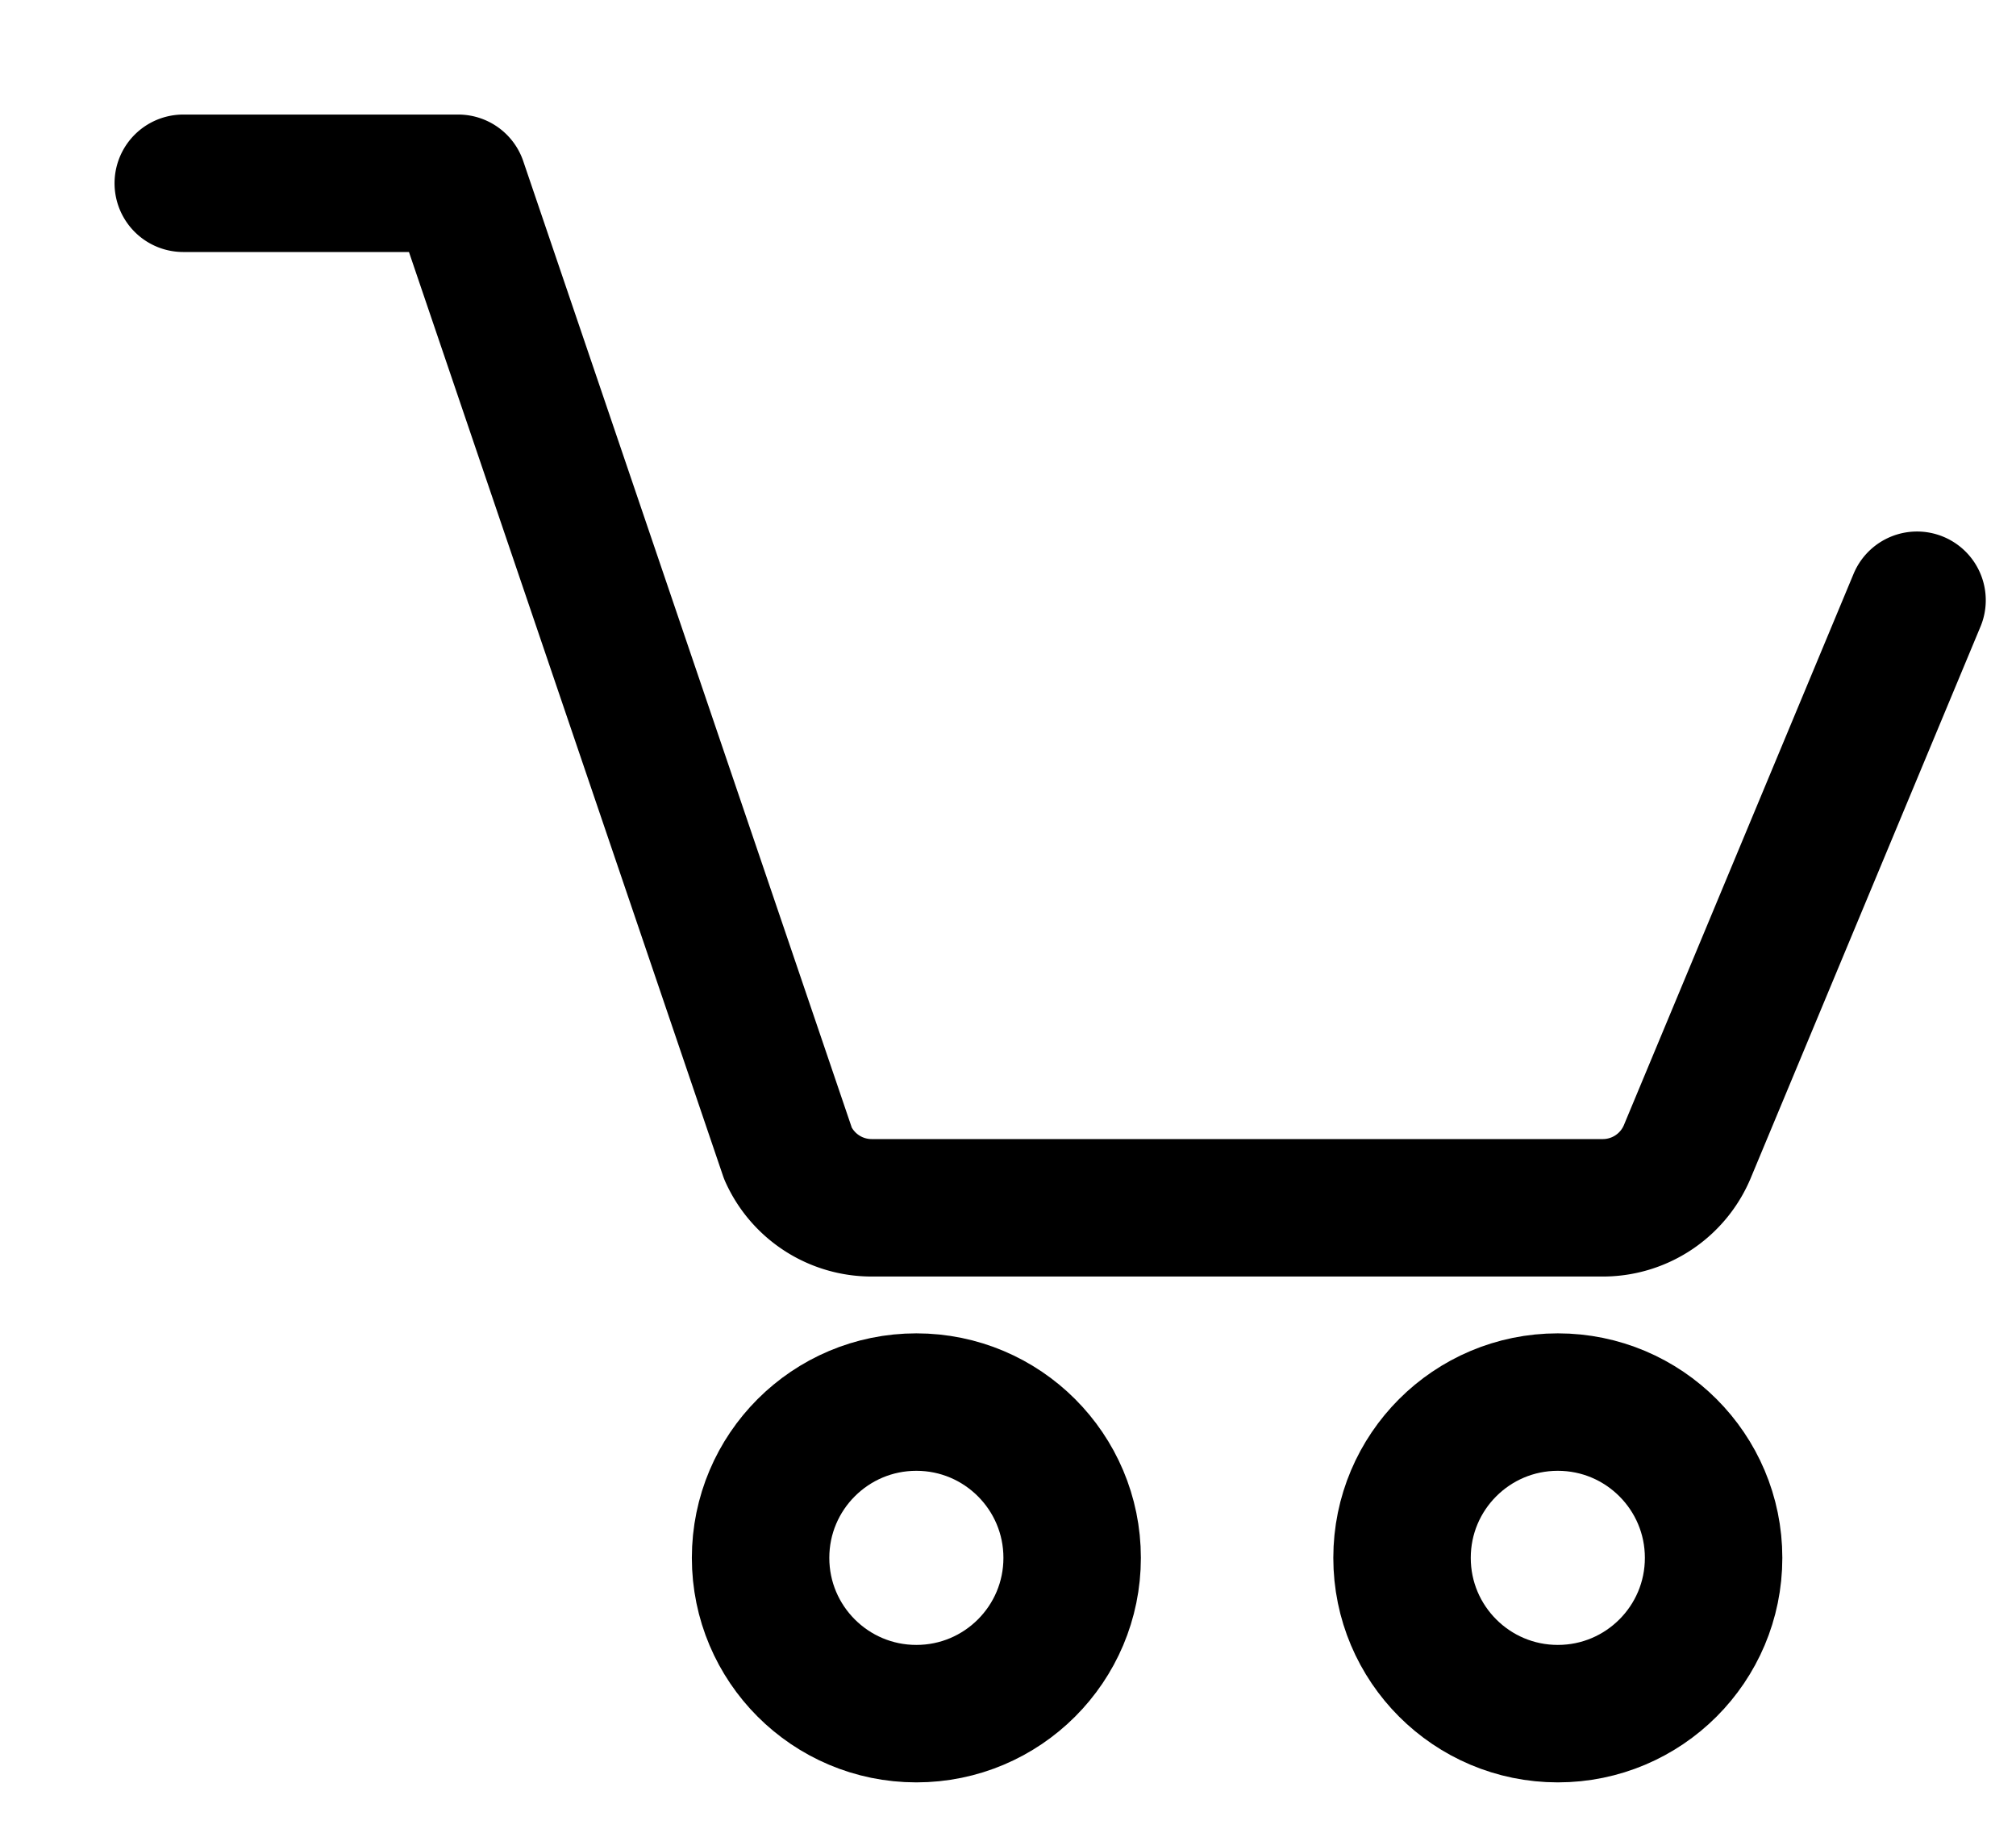
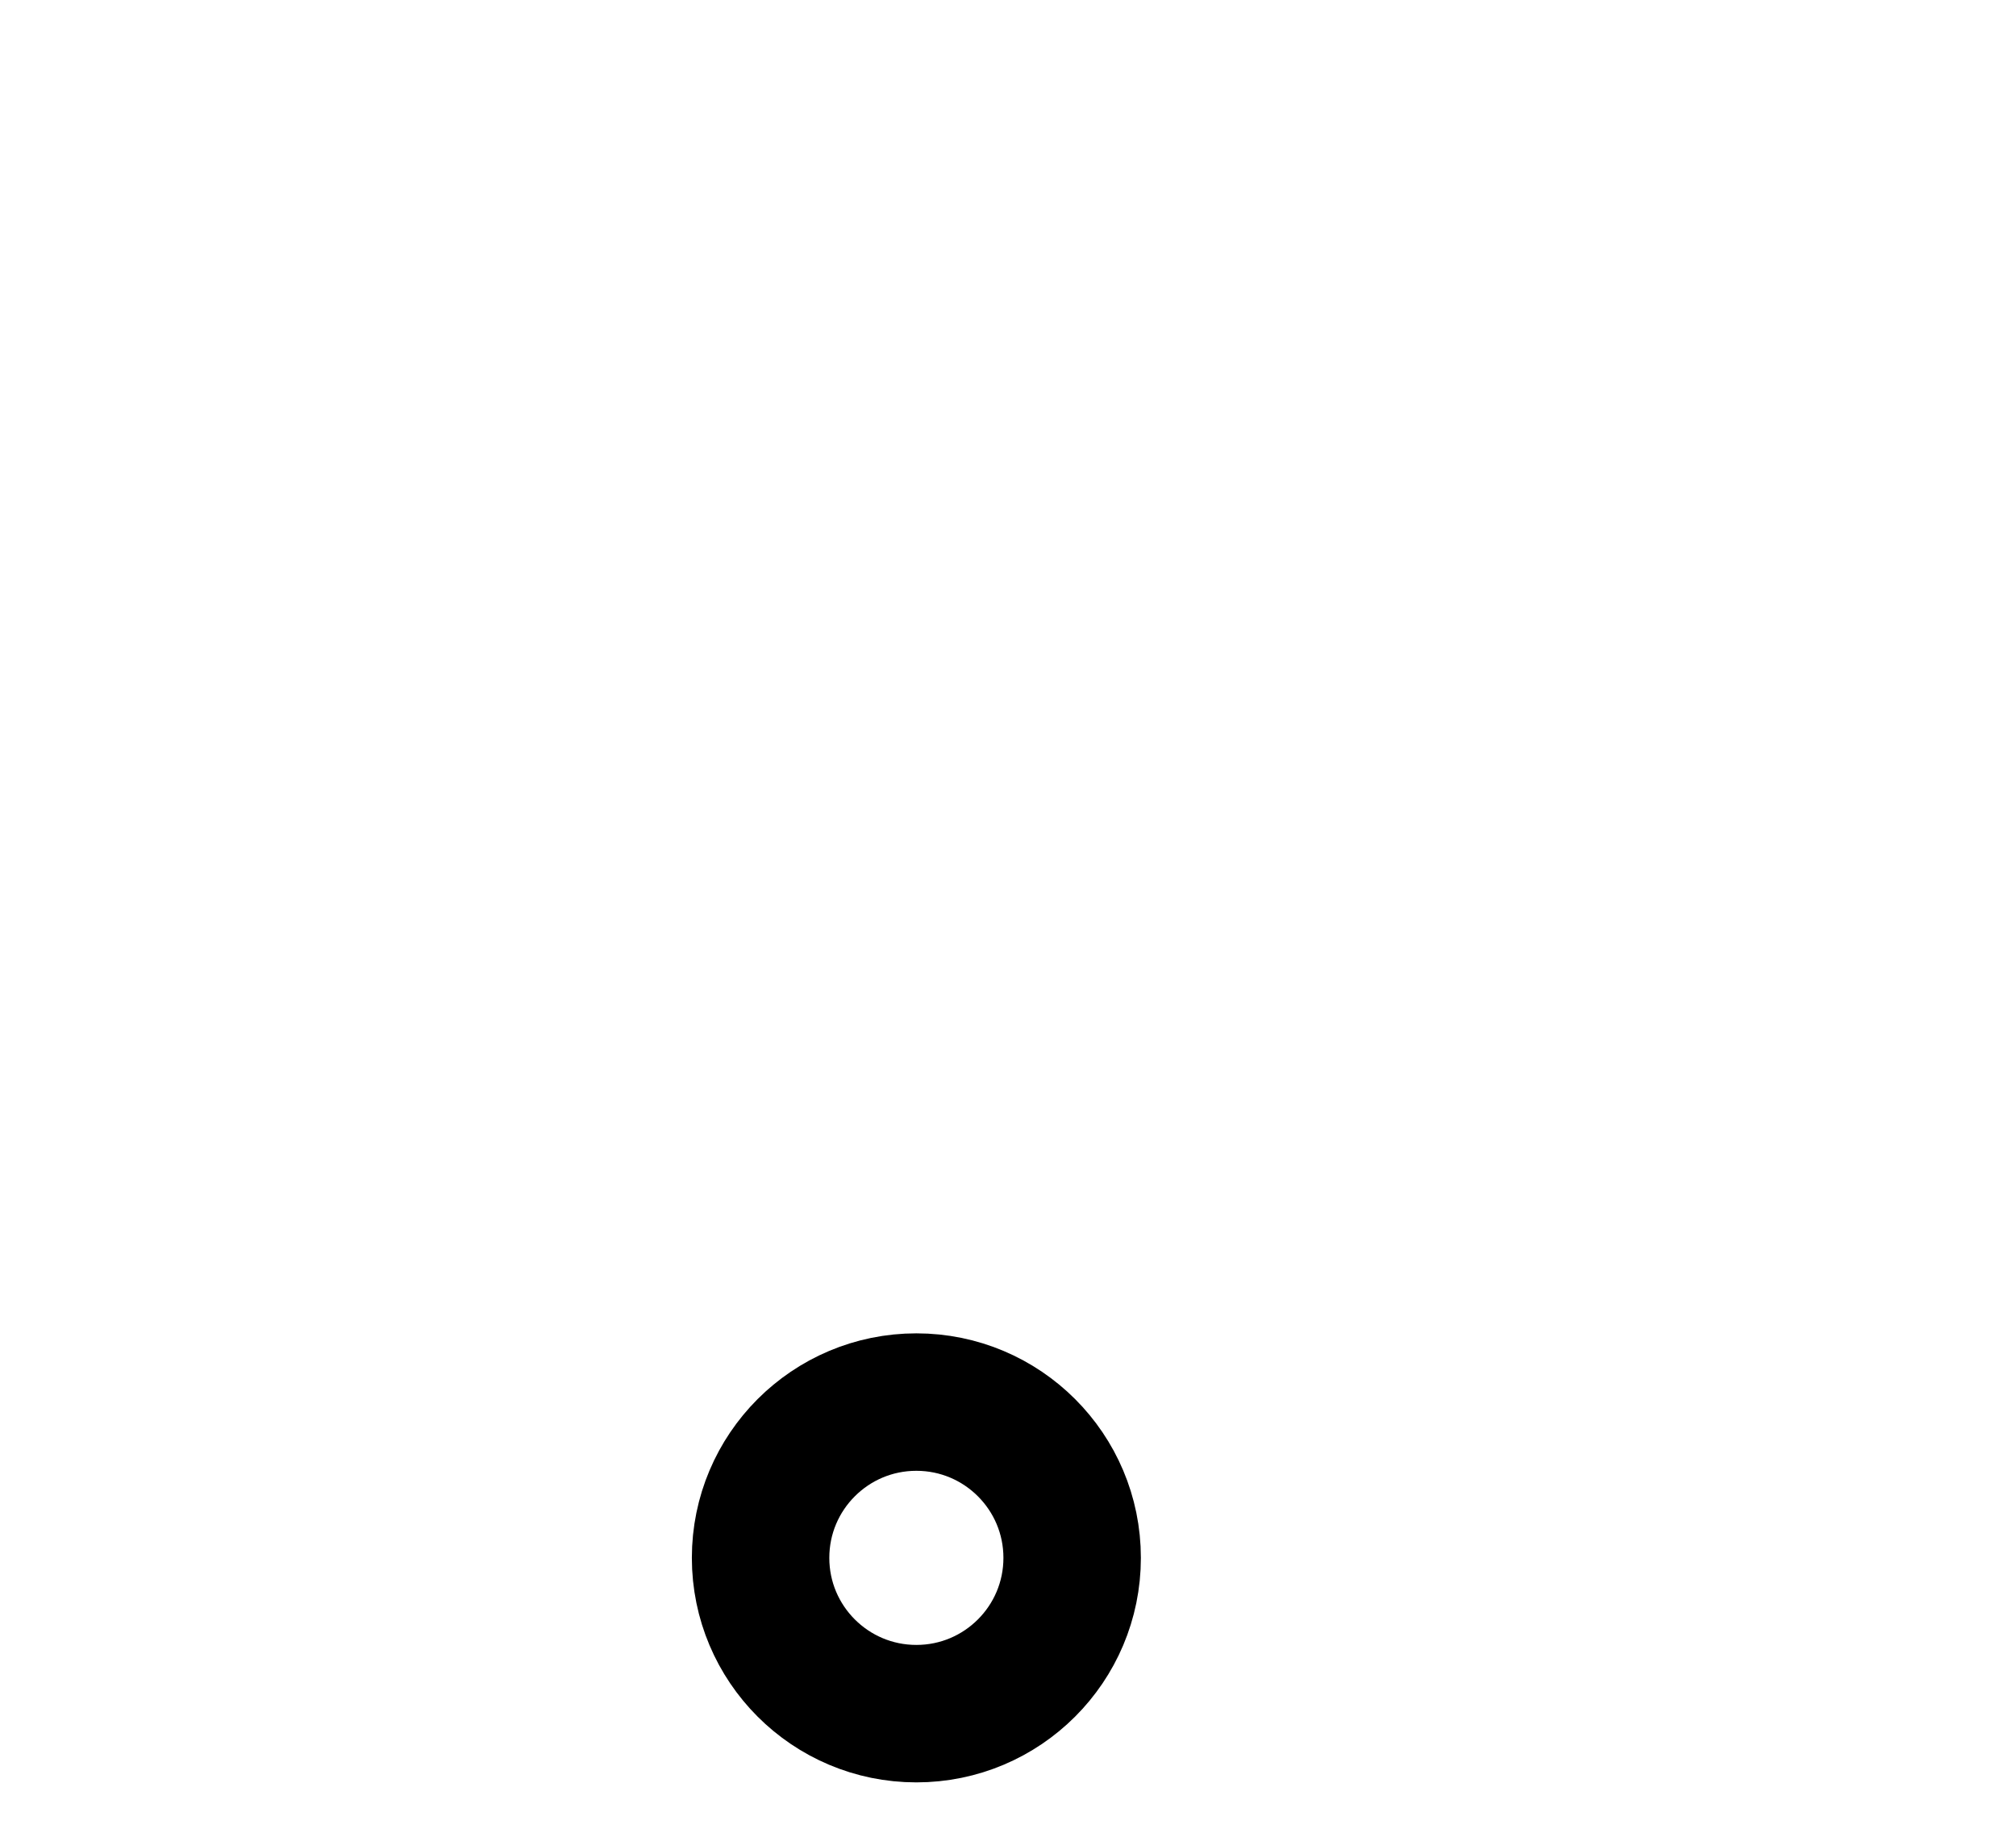
<svg xmlns="http://www.w3.org/2000/svg" viewBox="0 0 22 20" fill="none" stroke="black" stroke-width="1.5" stroke-linecap="round" stroke-linejoin="round">
  <circle cx="10" cy="17" r="1.7" />
-   <circle cx="17" cy="17" r="1.7" />
-   <path d="M2 2h3l3.6 10.59a1 1 0 0 0 .91.59h7.99a1 1 0 0 0 .92-.63l2.5-6M5 3" />
</svg>